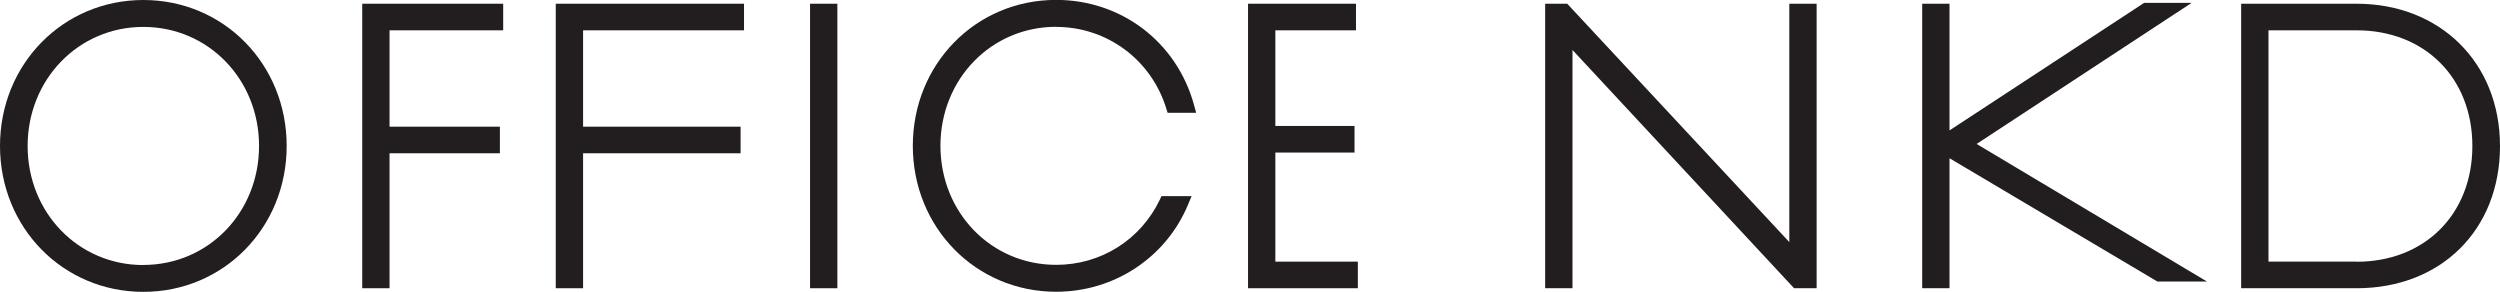
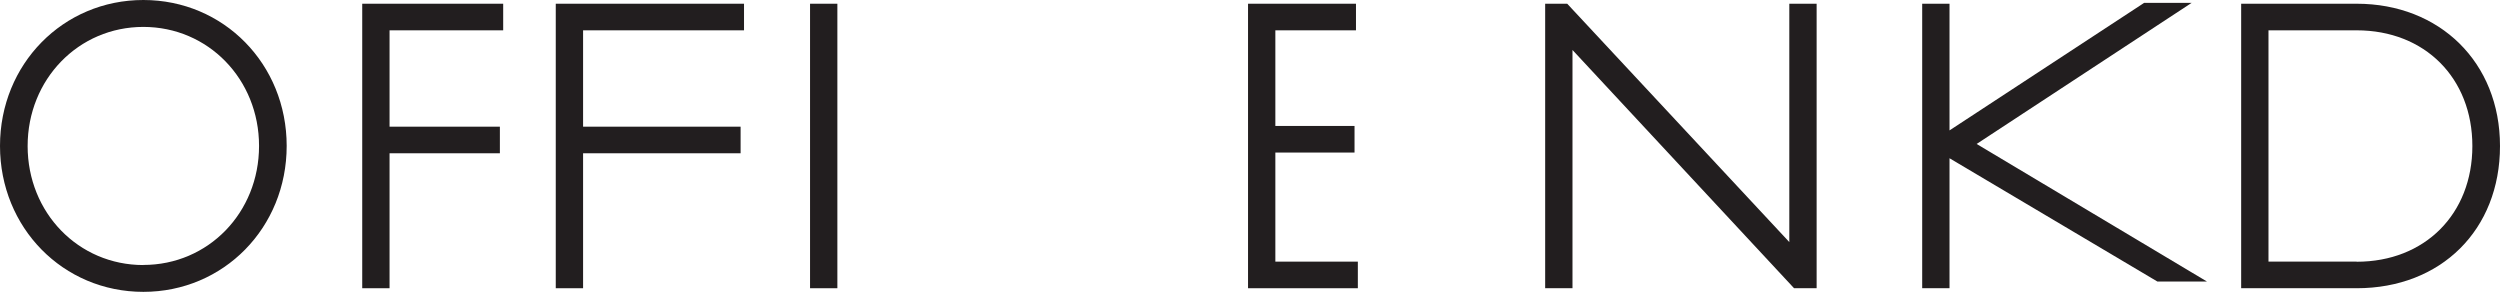
<svg xmlns="http://www.w3.org/2000/svg" id="_圖層_1" viewBox="0 0 241.56 28.21">
  <path d="M13.85,0C6.09,0,0,6.2,0,14.1s6.09,14.1,13.85,14.1,13.85-6.2,13.85-14.1S21.62,0,13.85,0ZM13.85,25.61c-6.27,0-11.18-5.05-11.18-11.5S7.59,2.6,13.85,2.6s11.18,5.05,11.18,11.5-4.91,11.5-11.18,11.5Z" fill="#221e1f" />
  <polygon points="35 27.85 37.64 27.85 37.64 14.81 48.3 14.81 48.3 12.24 37.64 12.24 37.64 2.93 48.62 2.93 48.62 .36 35 .36 35 27.85" fill="#221e1f" />
  <polygon points="53.7 27.85 56.34 27.85 56.34 14.81 71.56 14.81 71.56 12.24 56.34 12.24 56.34 2.93 71.89 2.93 71.89 .36 53.7 .36 53.7 27.85" fill="#221e1f" />
  <rect x="78.27" y=".36" width="2.64" height="27.49" fill="#221e1f" />
  <polygon points="123.23 14.74 130.88 14.74 130.88 12.17 123.23 12.17 123.23 2.93 131.02 2.93 131.02 .36 120.59 .36 120.59 27.85 131.2 27.85 131.2 25.28 123.23 25.28 123.23 14.74" fill="#221e1f" />
-   <path d="M102.05,2.6c4.91,0,9.19,3.17,10.64,7.88l.13.42h2.76l-.21-.76c-1.66-6.07-7.01-10.15-13.32-10.15-7.77,0-13.85,6.2-13.85,14.1s6.09,14.1,13.85,14.1c5.61,0,10.61-3.3,12.74-8.41l.35-.83h-2.91l-.16.34c-1.86,3.88-5.69,6.3-10.02,6.3-6.27,0-11.18-5.05-11.18-11.5s4.91-11.5,11.18-11.5Z" fill="#221e1f" />
  <polygon points="172.89 23.39 151.43 .36 149.3 .36 149.3 27.85 151.94 27.85 151.94 4.83 173.35 27.85 175.53 27.85 175.53 .36 172.89 .36 172.89 23.39" fill="#221e1f" />
  <path d="M227.71.36h-11.16v27.49h11.16c8.16,0,13.85-5.65,13.85-13.74S235.73.36,227.71.36ZM227.71,25.28h-8.52V2.93h8.52c6.58,0,11.18,4.6,11.18,11.18s-4.6,11.18-11.18,11.18Z" fill="#221e1f" />
  <polygon points="211.76 .28 207.17 .28 188.37 12.6 188.37 .36 185.73 .36 185.73 27.85 188.37 27.85 188.37 15.29 208.45 27.2 213.24 27.2 190.99 13.91 211.76 .28" fill="#221e1f" />
</svg>